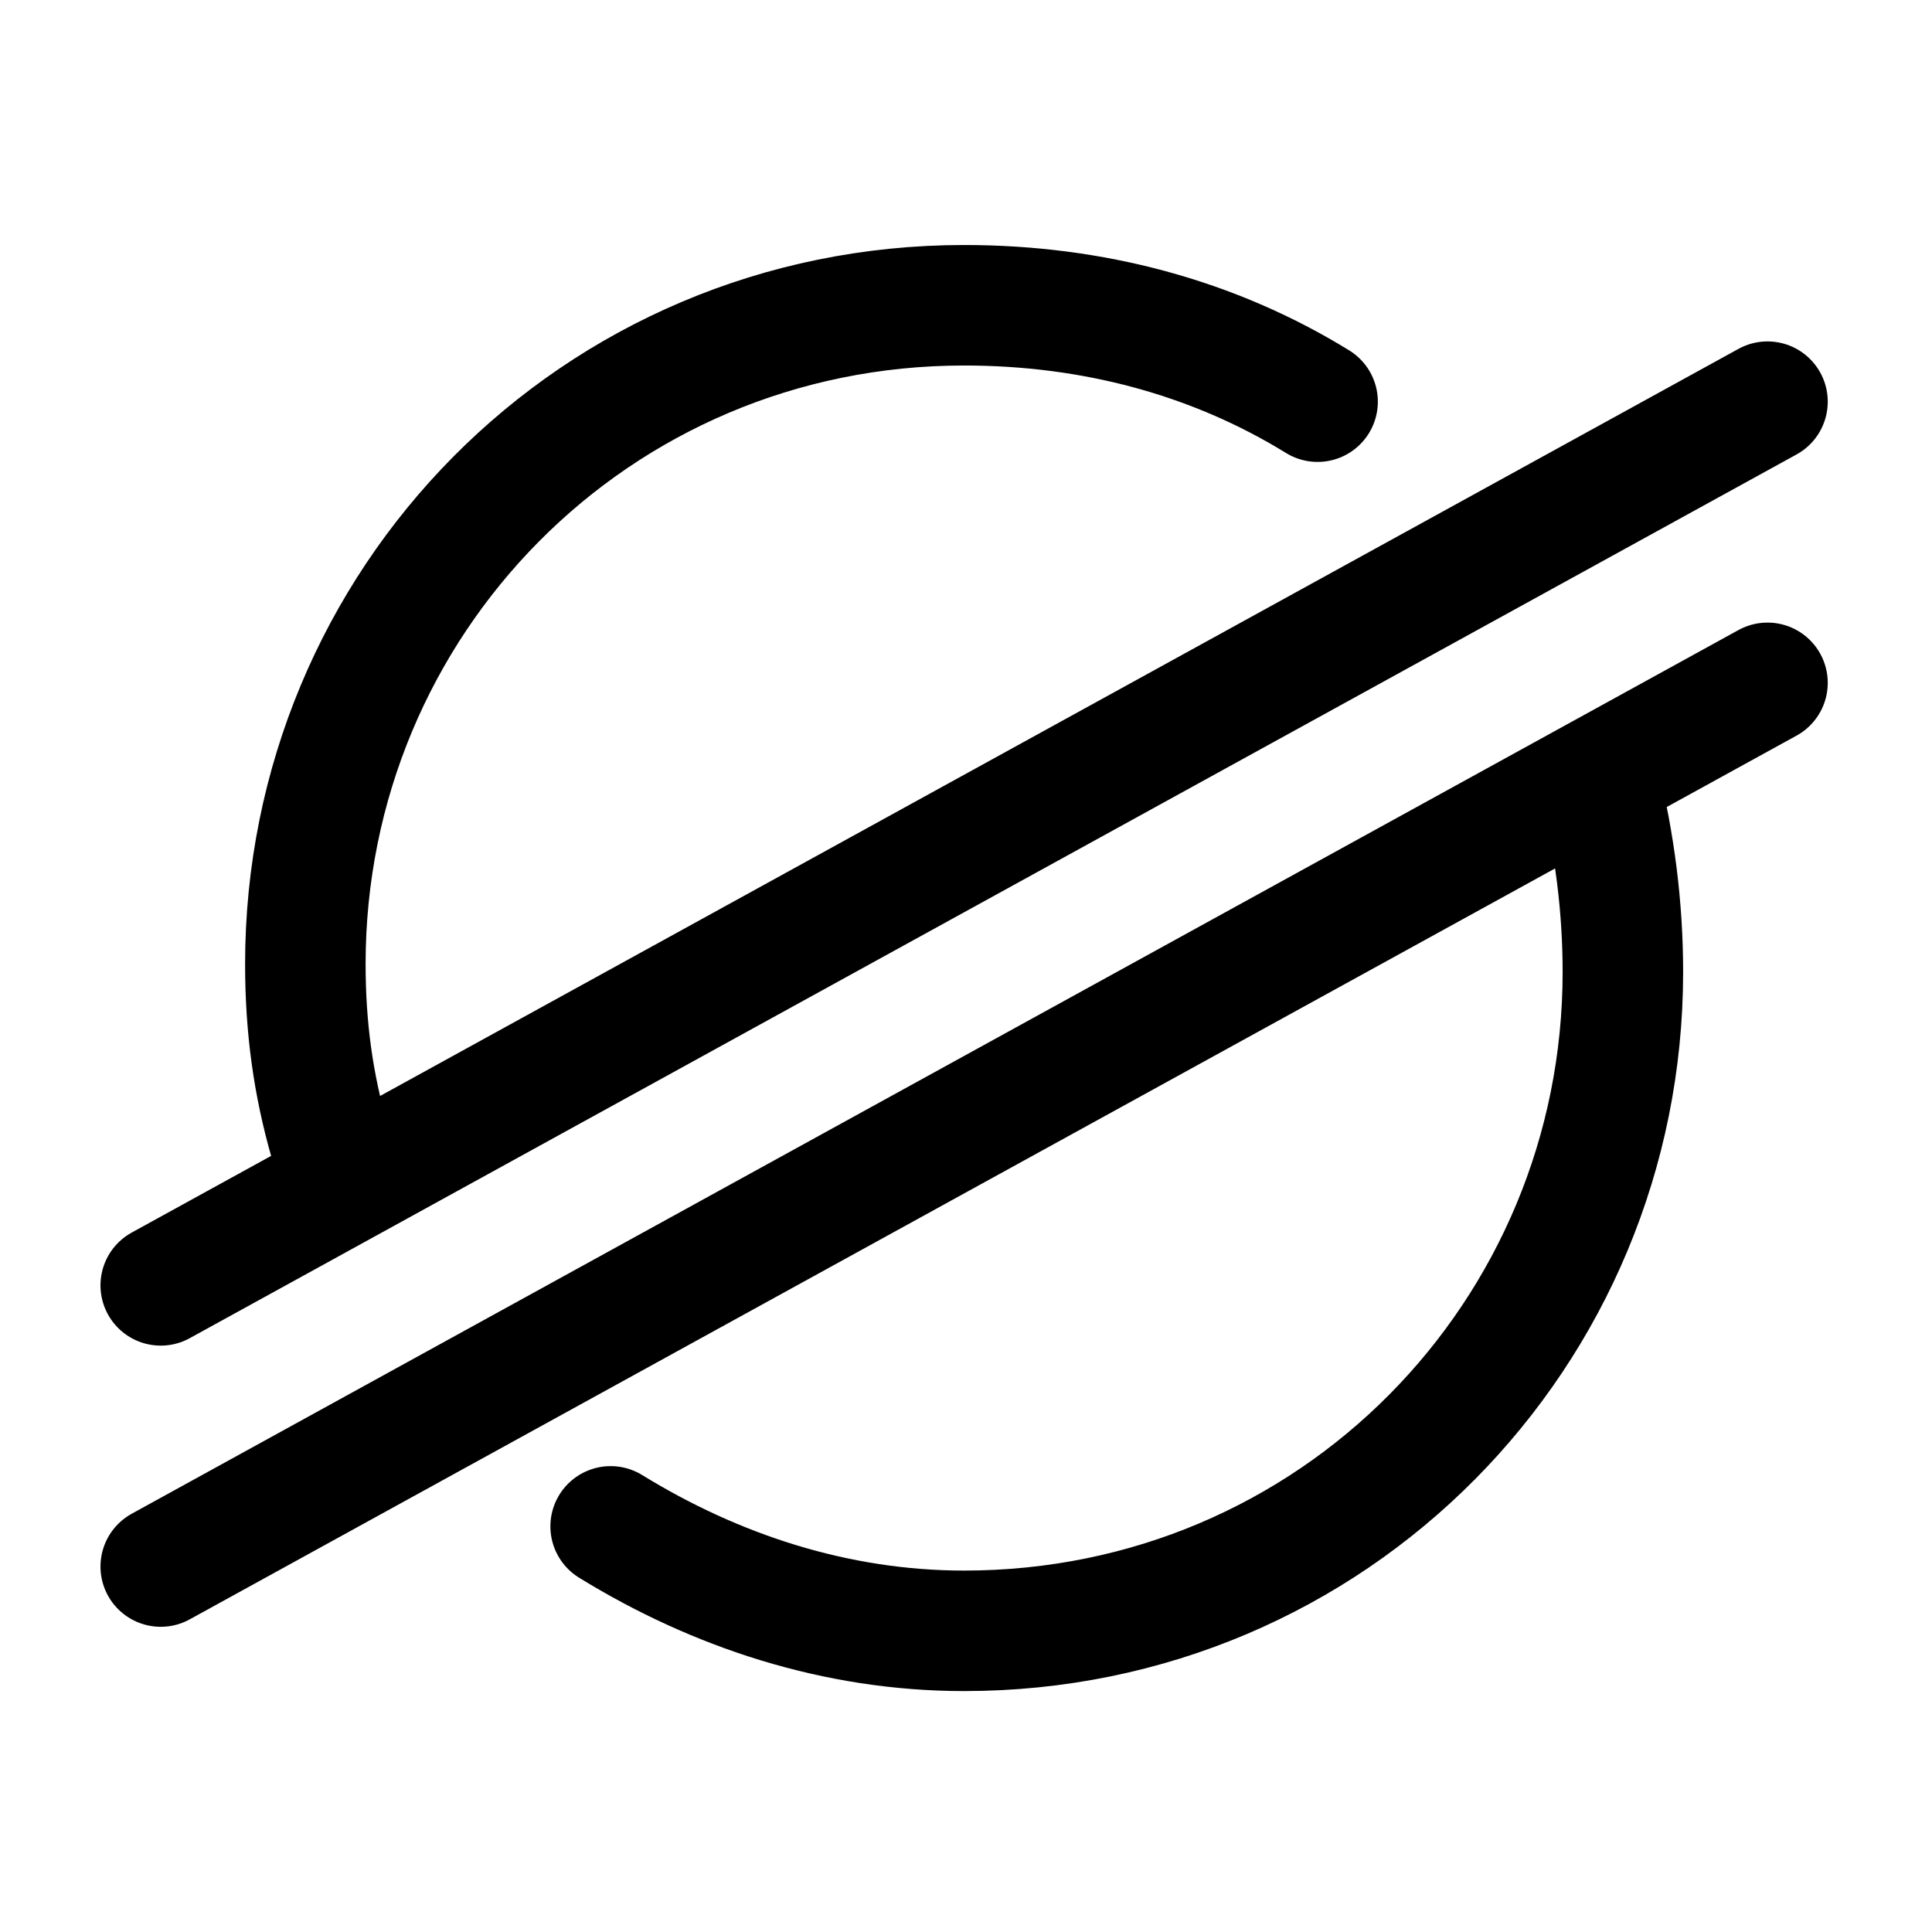
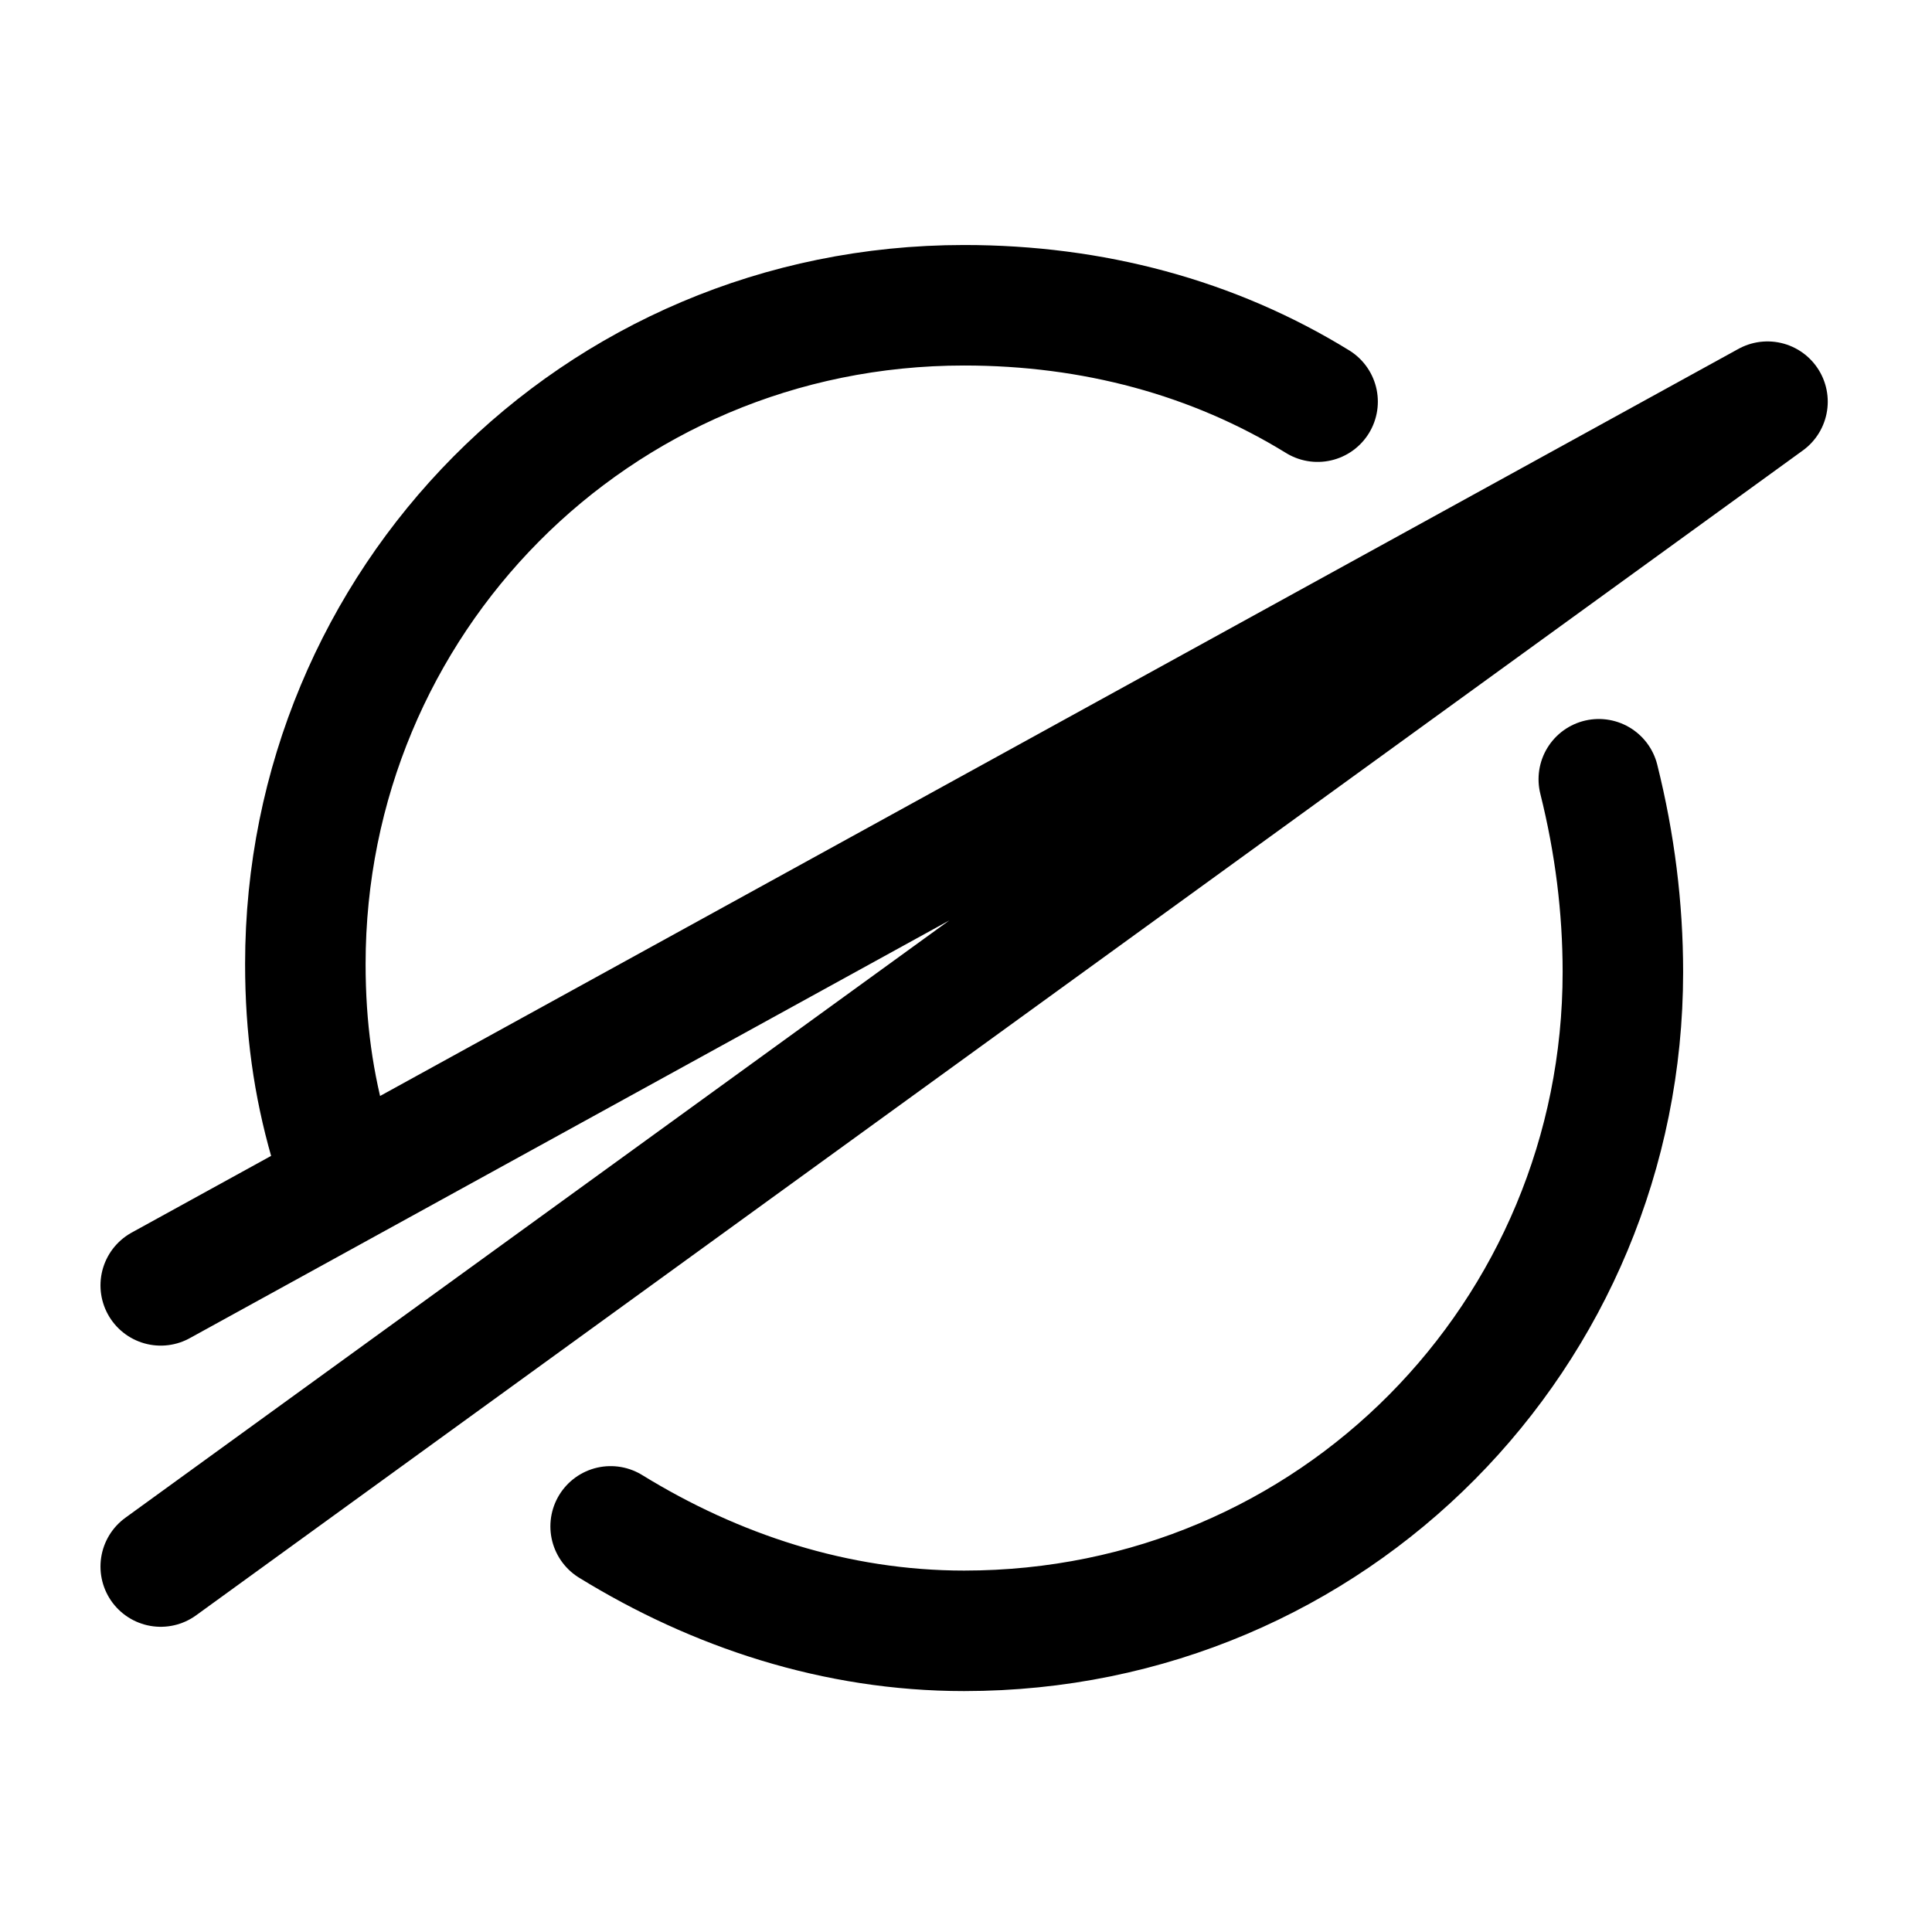
<svg xmlns="http://www.w3.org/2000/svg" preserveAspectRatio="none" width="100%" height="100%" overflow="visible" style="display: block;" viewBox="0 0 62 62" fill="none">
  <g id="fQGeMSEdiqZVgROewvUGhT2N7T4.svg">
-     <path id="Vector" d="M42.283 12.89C38.932 10.827 35.065 9.796 30.94 9.796C19.08 9.796 9.799 19.335 9.799 30.936C9.799 32.999 10.057 34.804 10.572 36.608M19.596 48.983C22.948 51.046 26.815 52.335 30.94 52.335C42.799 52.335 52.08 42.796 52.08 31.194C52.08 29.132 51.822 27.069 51.307 25.007M5.158 41.249L56.721 12.89M56.721 21.913L5.158 50.272" stroke="black" stroke-width="3.867" stroke-miterlimit="10" stroke-linecap="round" stroke-linejoin="round" />
+     <path id="Vector" d="M42.283 12.89C38.932 10.827 35.065 9.796 30.94 9.796C19.08 9.796 9.799 19.335 9.799 30.936C9.799 32.999 10.057 34.804 10.572 36.608M19.596 48.983C22.948 51.046 26.815 52.335 30.94 52.335C42.799 52.335 52.08 42.796 52.08 31.194C52.08 29.132 51.822 27.069 51.307 25.007M5.158 41.249L56.721 12.89L5.158 50.272" stroke="black" stroke-width="3.867" stroke-miterlimit="10" stroke-linecap="round" stroke-linejoin="round" />
  </g>
</svg>